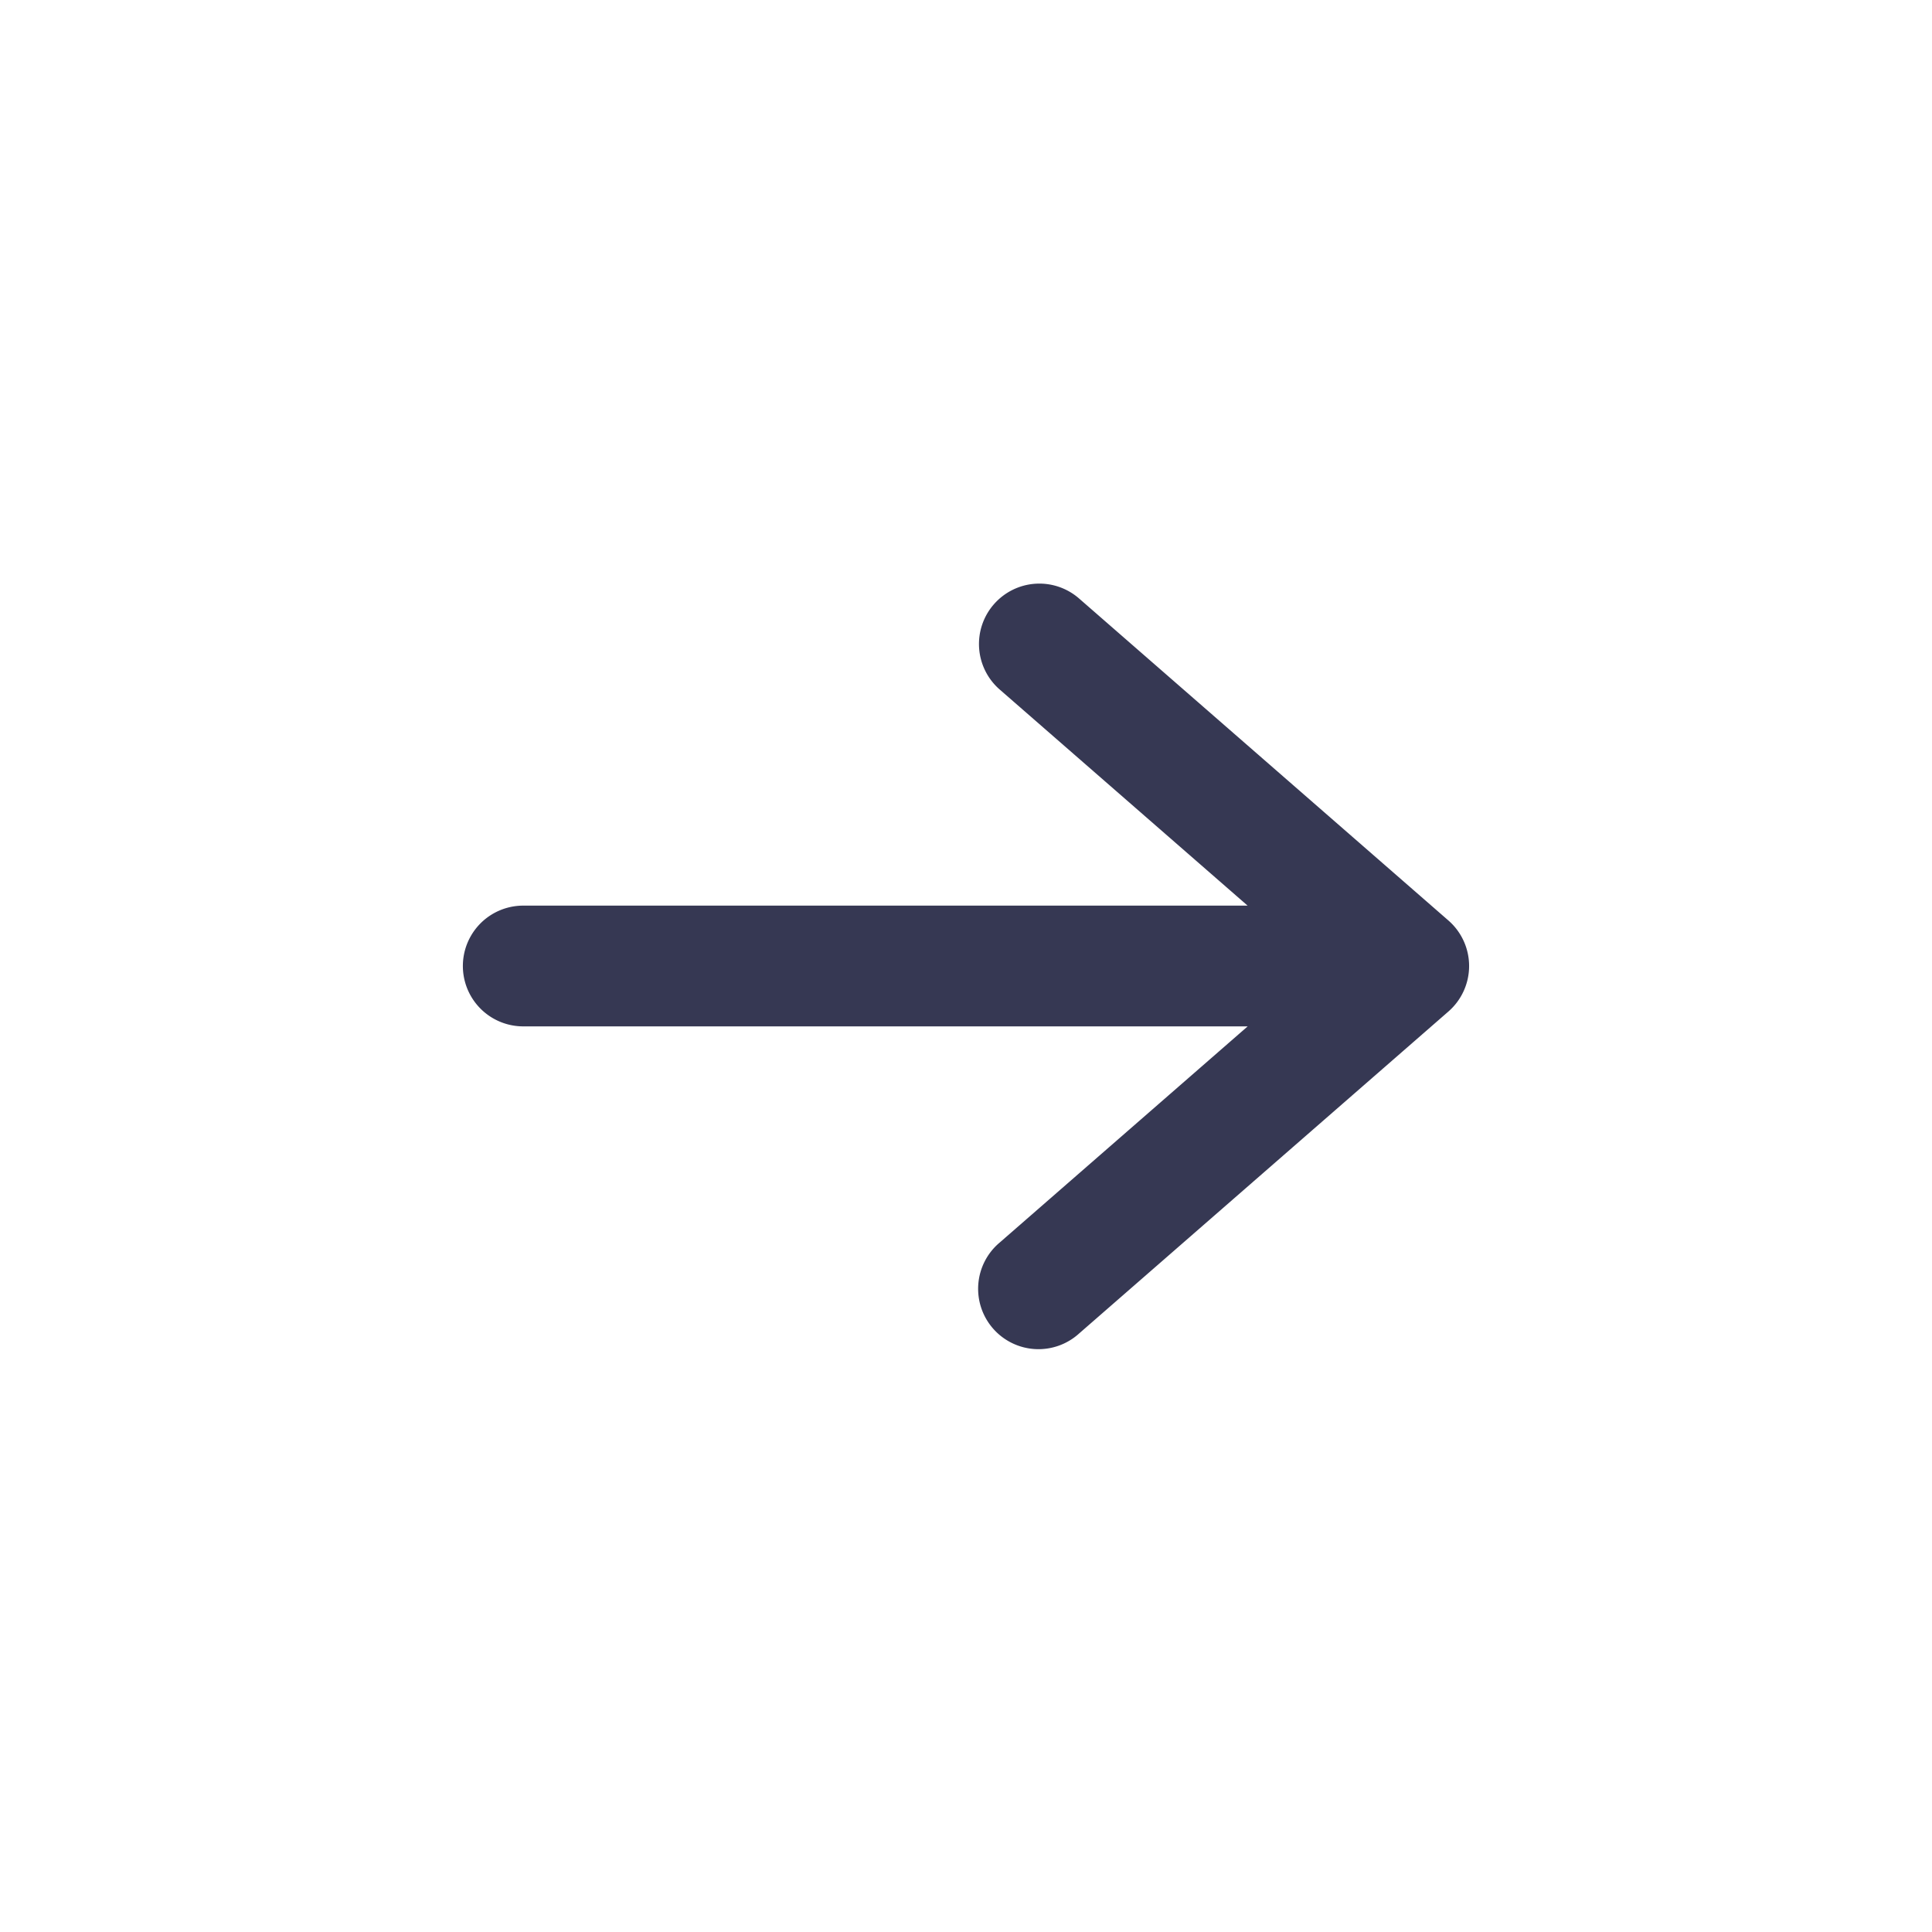
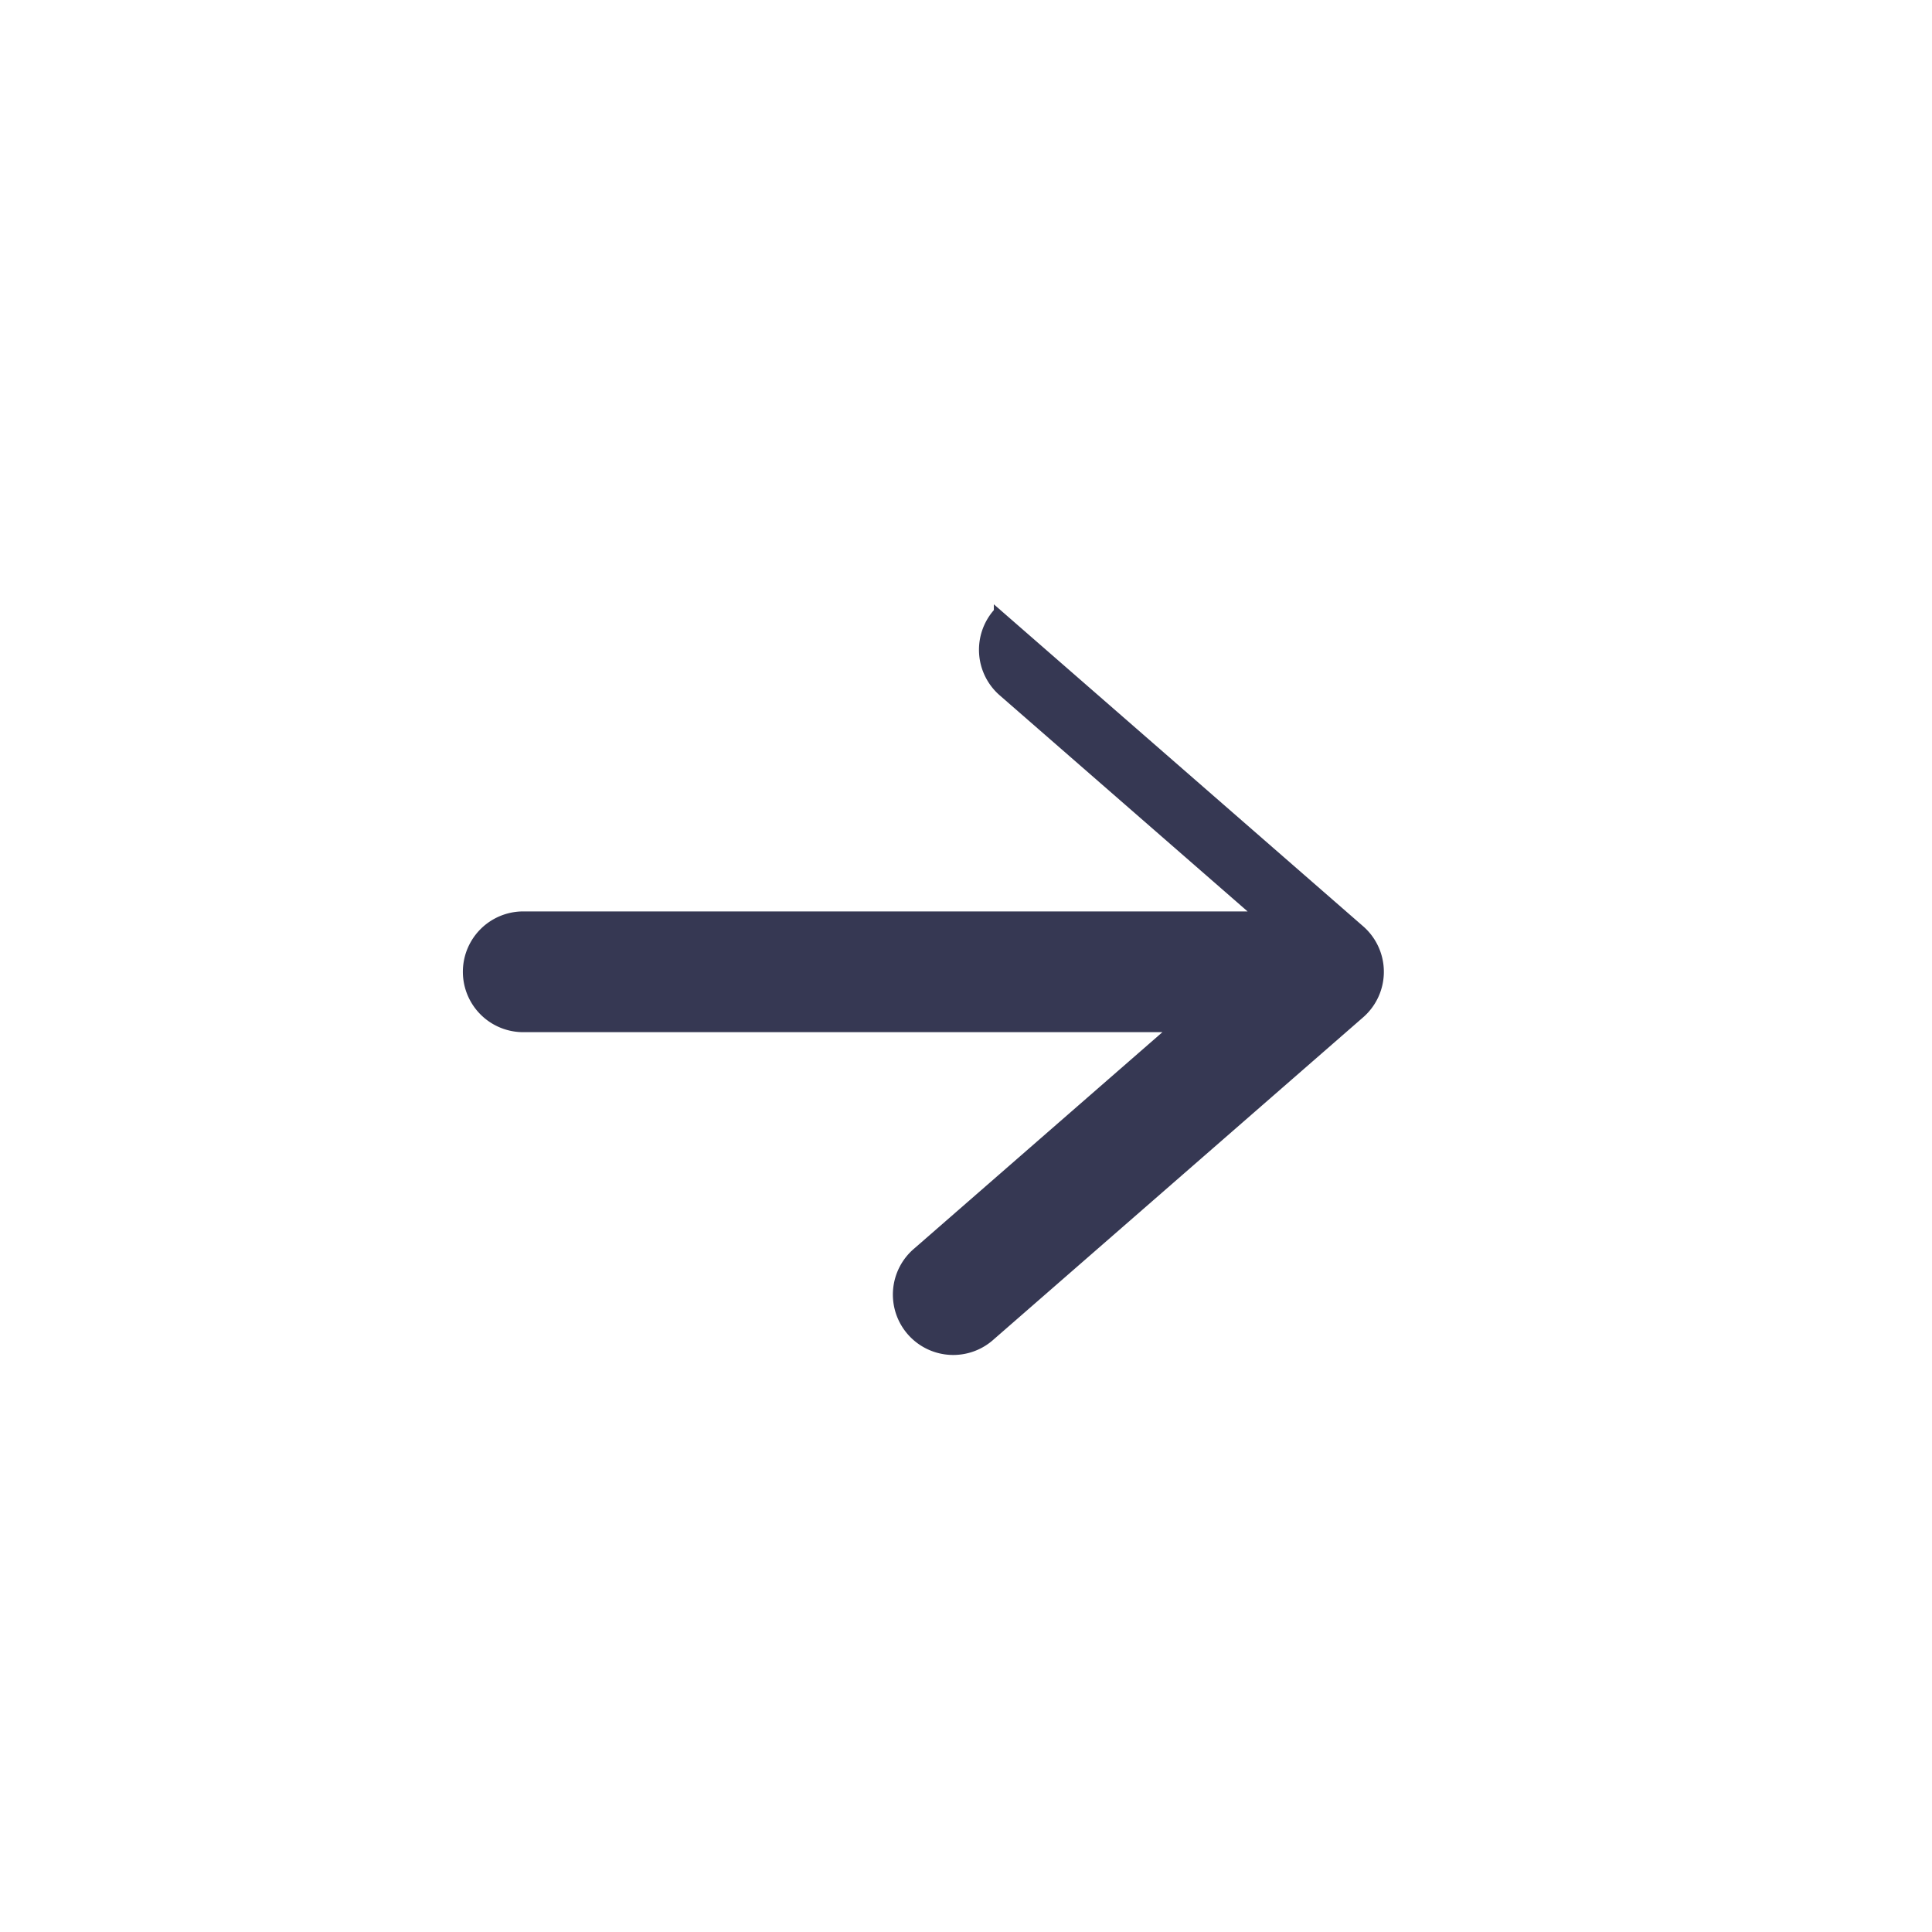
<svg xmlns="http://www.w3.org/2000/svg" width="24" height="24" fill="none">
-   <path fill="#363853" fill-rule="evenodd" d="M12.346 7.507a.75.75 0 0 1 1.059-.072l4.588 4a.75.75 0 0 1 0 1.13l-4.588 4a.75.75 0 1 1-.986-1.13l3.08-2.685H6.5a.75.75 0 0 1 0-1.5h8.998l-3.08-2.685a.75.75 0 0 1-.072-1.058Z" clip-rule="evenodd" />
+   <path fill="#363853" fill-rule="evenodd" d="M12.346 7.507l4.588 4a.75.75 0 0 1 0 1.13l-4.588 4a.75.75 0 1 1-.986-1.13l3.08-2.685H6.5a.75.75 0 0 1 0-1.5h8.998l-3.08-2.685a.75.75 0 0 1-.072-1.058Z" clip-rule="evenodd" />
</svg>